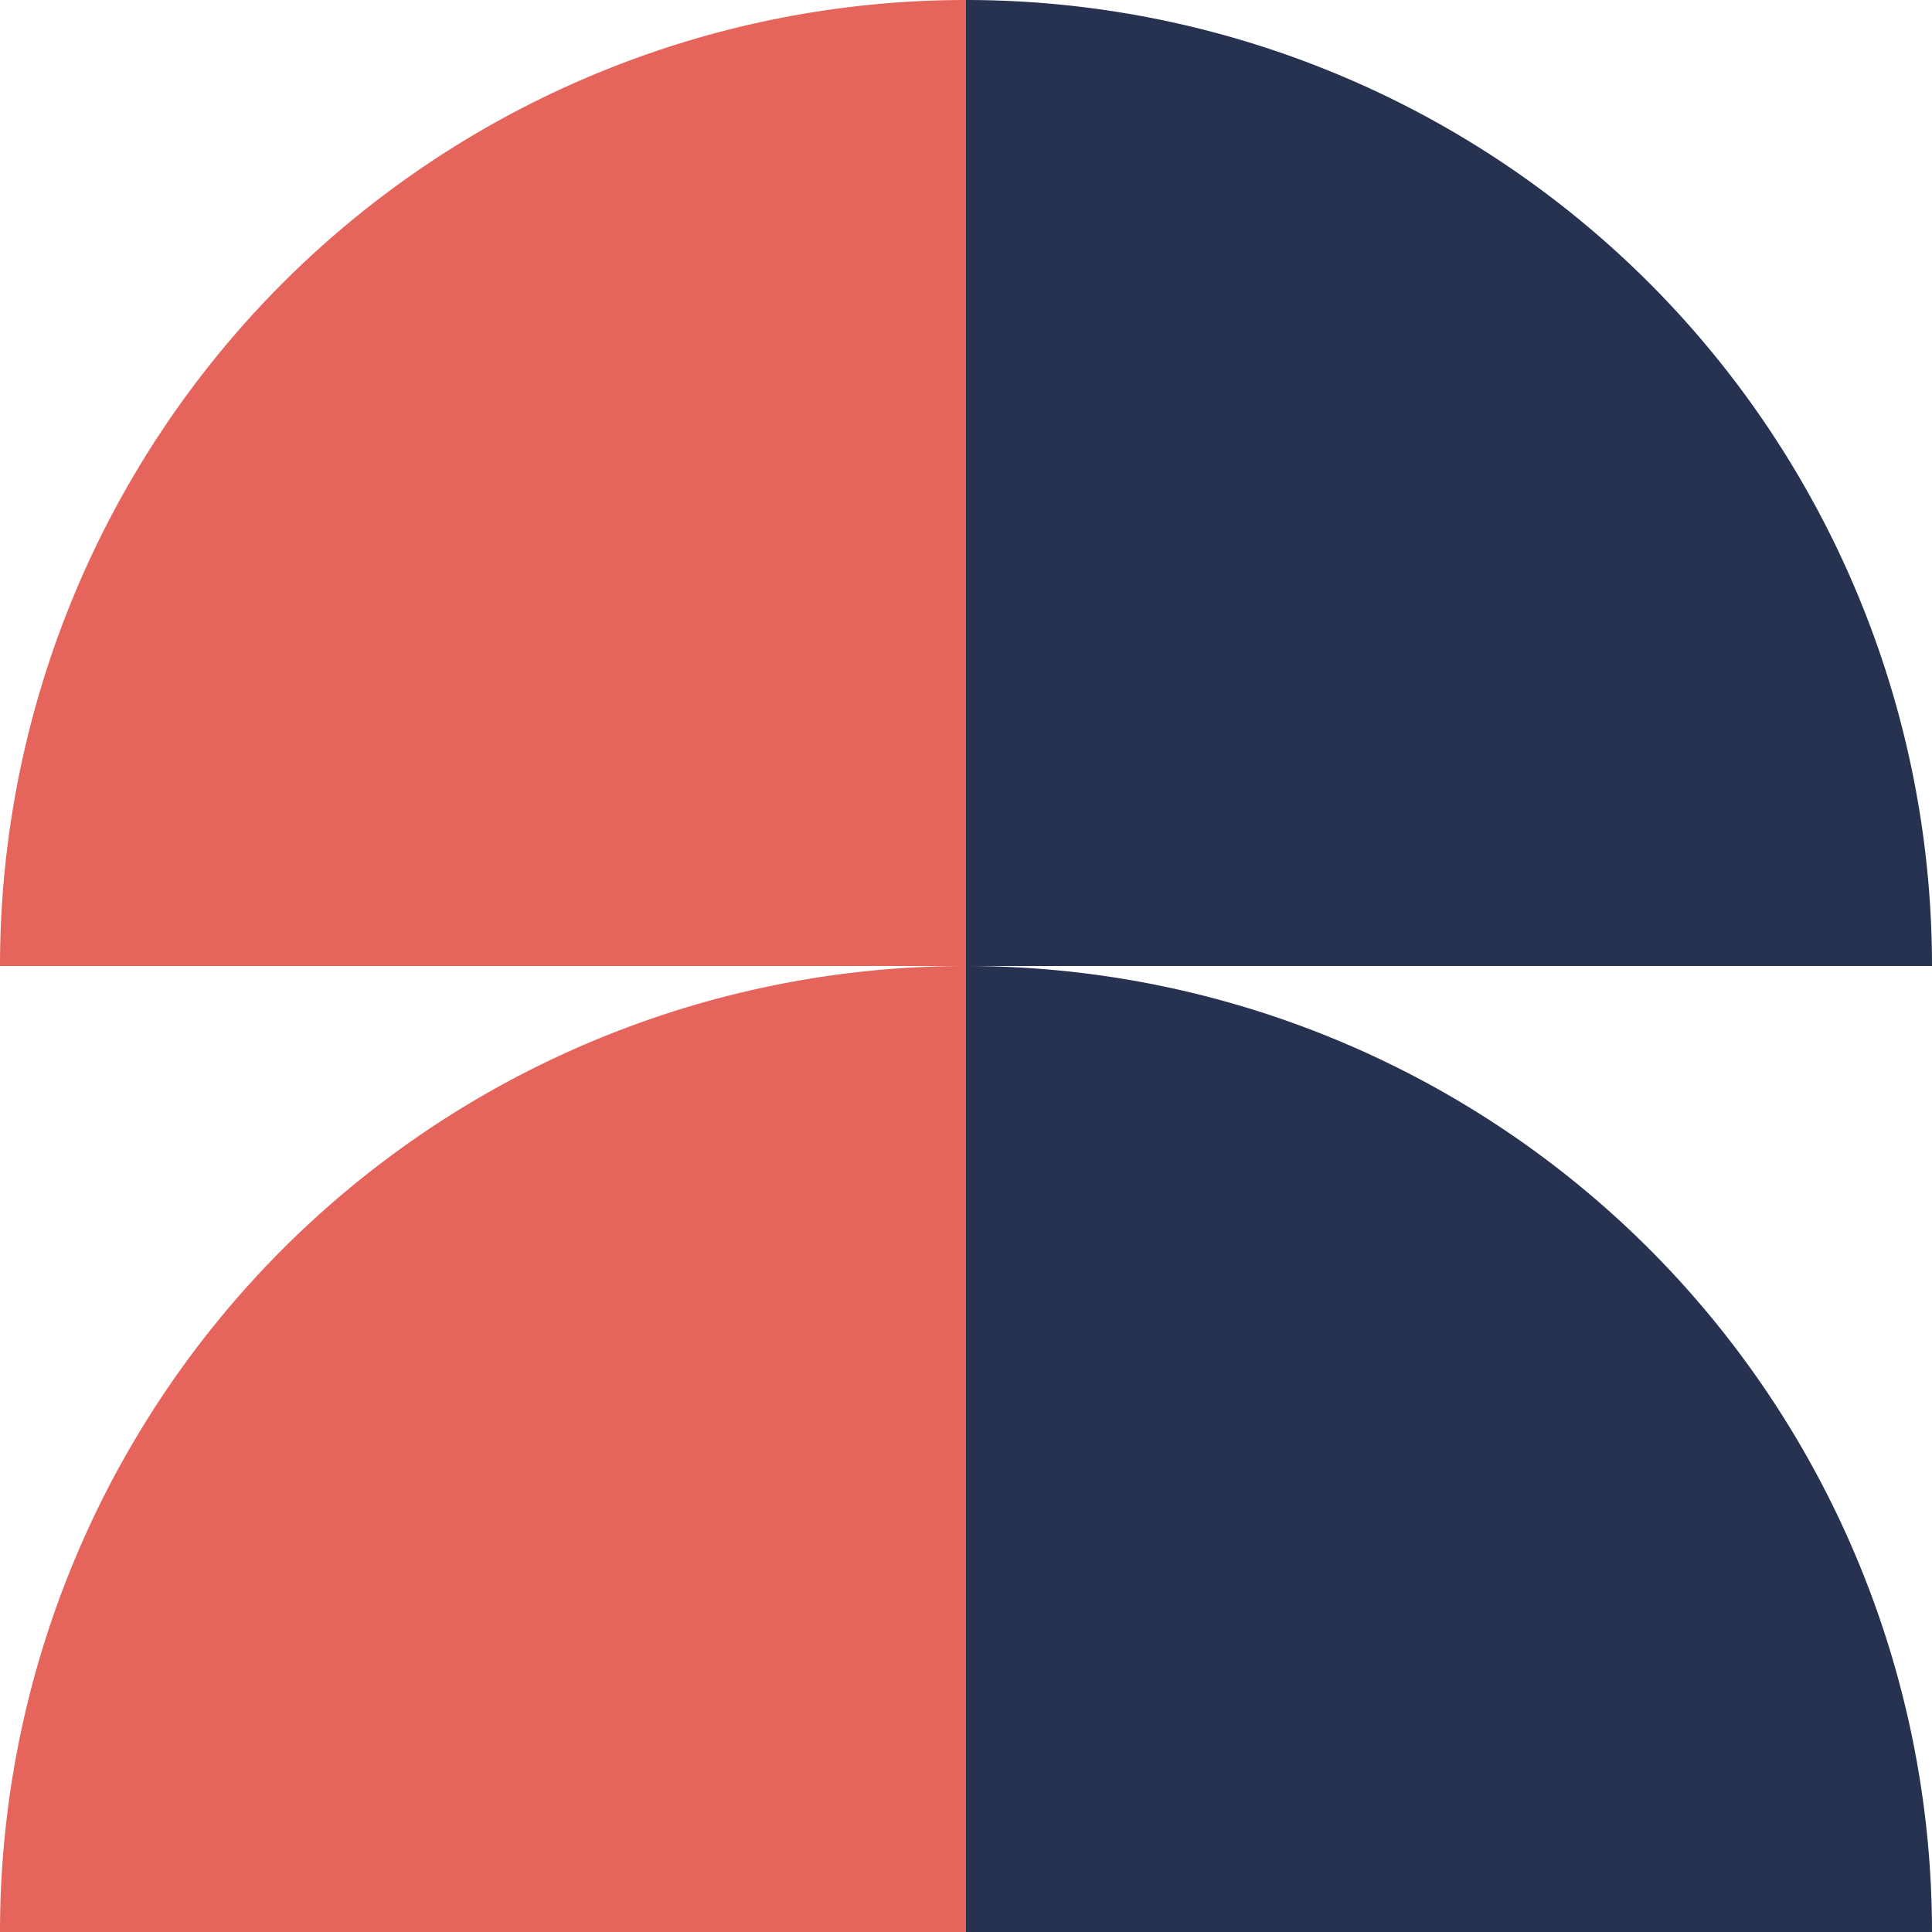
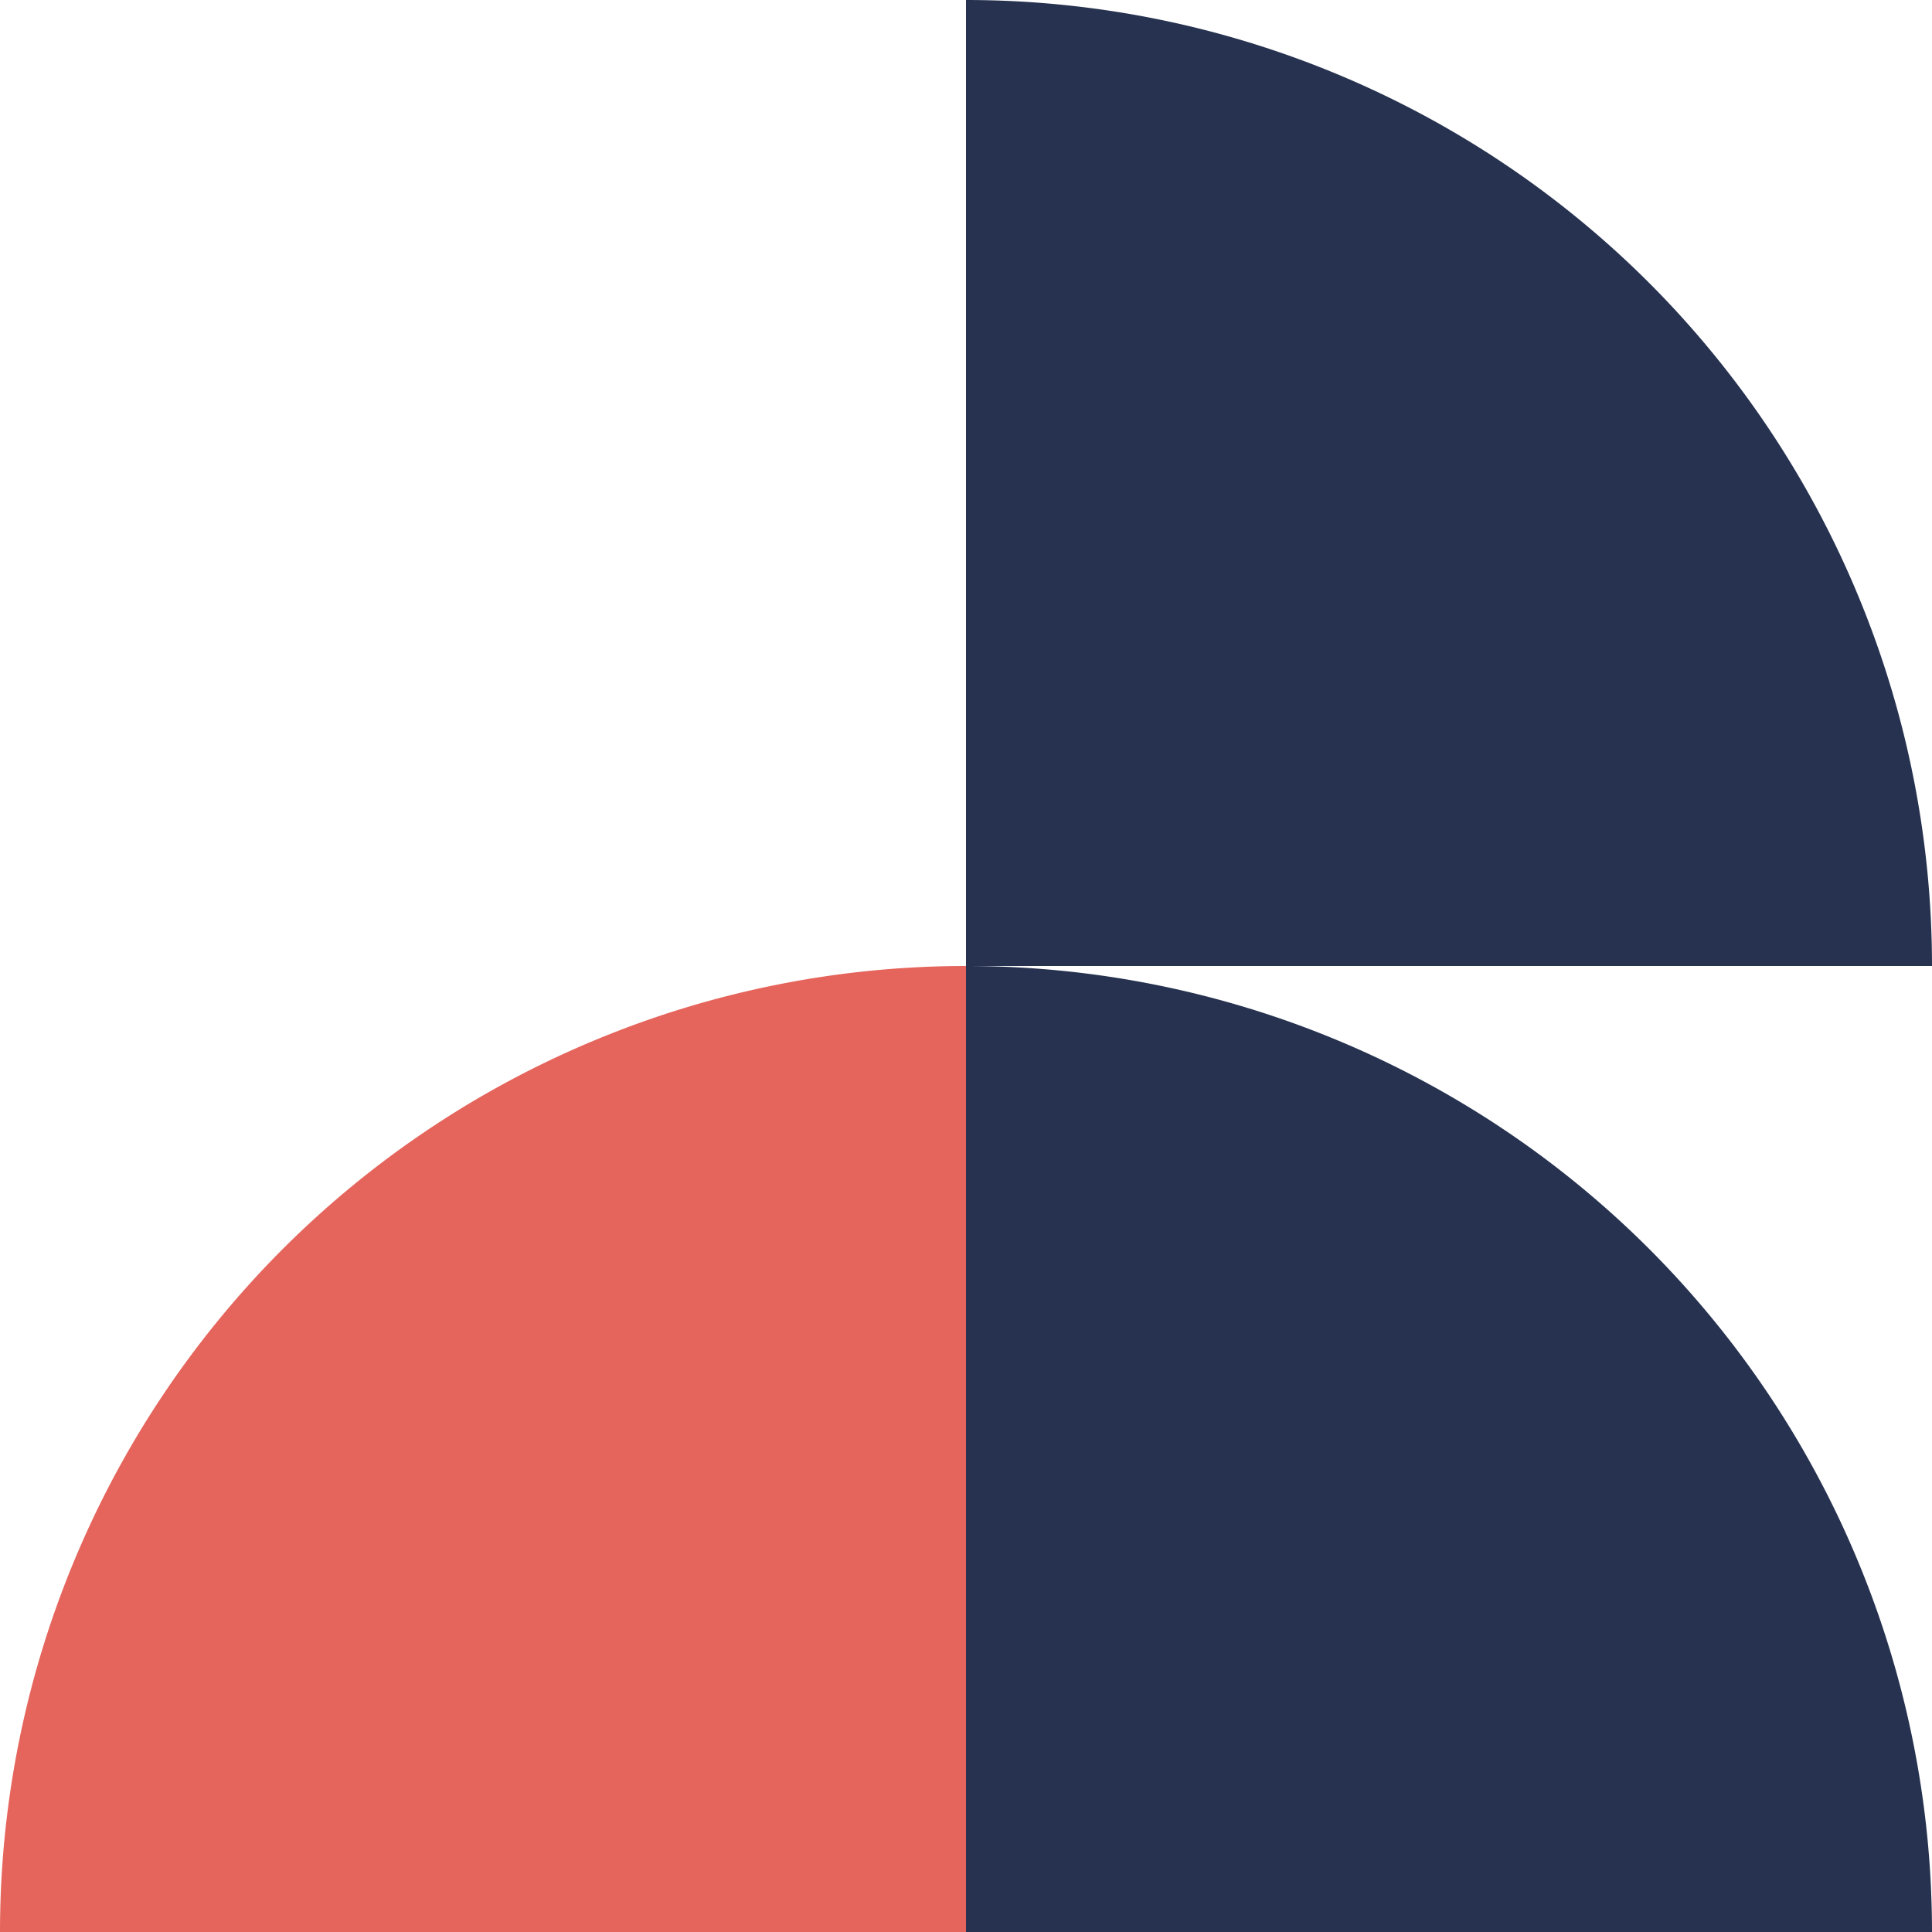
<svg xmlns="http://www.w3.org/2000/svg" width="60" height="60" viewBox="0 0 60 60">
  <g id="marketing" transform="translate(-283 -1173)">
-     <path id="Ellipse_85" data-name="Ellipse 85" d="M0,30V0A30,30,0,0,1,11.481,2.284a30,30,0,0,1,9.733,6.5,30,30,0,0,1,6.5,9.733A30,30,0,0,1,30,30Z" transform="translate(283 1203) rotate(-90)" fill="#e5655c" />
    <path id="Ellipse_83" data-name="Ellipse 83" d="M0,30V0A30,30,0,0,1,11.481,2.284a30,30,0,0,1,9.733,6.5,30,30,0,0,1,6.5,9.733A30,30,0,0,1,30,30Z" transform="translate(283 1233) rotate(-90)" fill="#e5655c" />
    <path id="Ellipse_84" data-name="Ellipse 84" d="M0,30V0A30,30,0,0,1,11.481,2.284a30,30,0,0,1,9.733,6.5,30,30,0,0,1,6.5,9.733A30,30,0,0,1,30,30Z" transform="translate(313 1173)" fill="#26324f" />
    <path id="Ellipse_82" data-name="Ellipse 82" d="M0,30V0A30,30,0,0,1,11.481,2.284a30,30,0,0,1,9.733,6.5,30,30,0,0,1,6.5,9.733A30,30,0,0,1,30,30Z" transform="translate(313 1203)" fill="#26324f" />
  </g>
</svg>